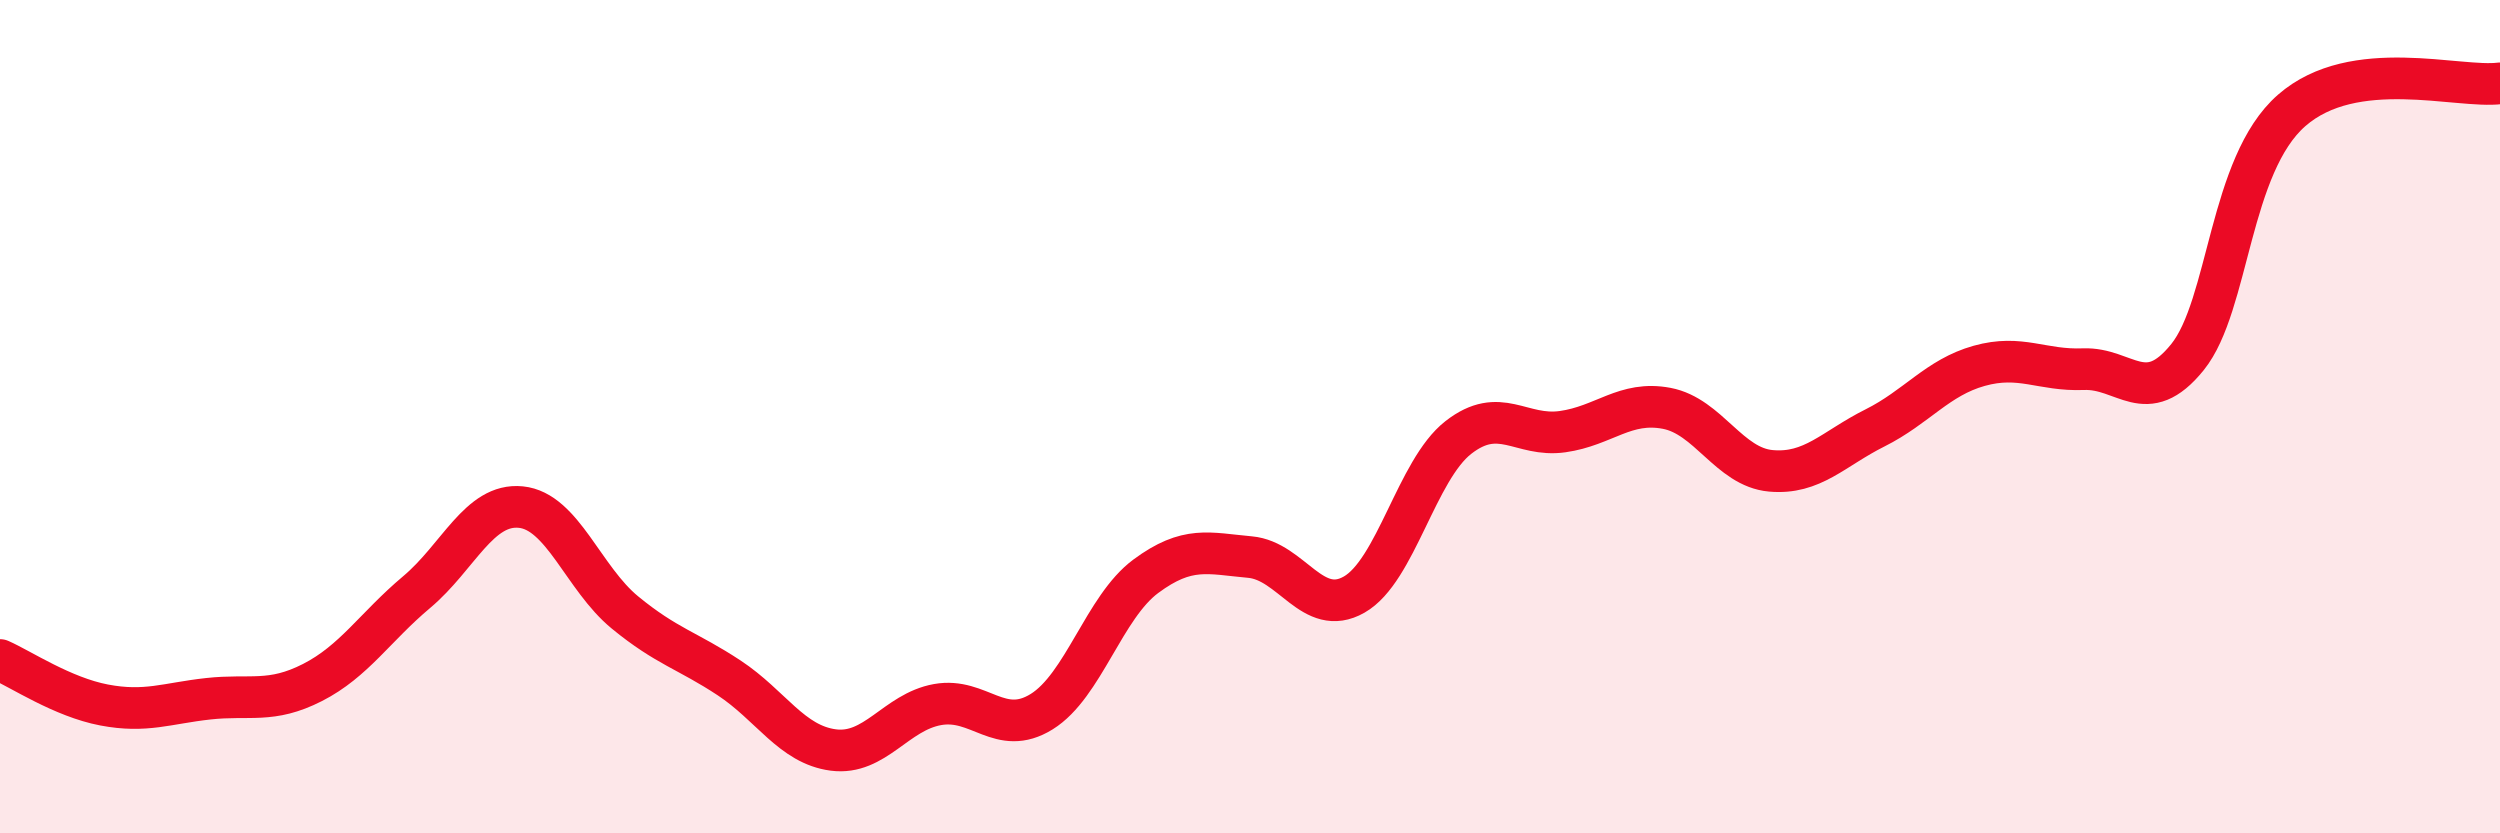
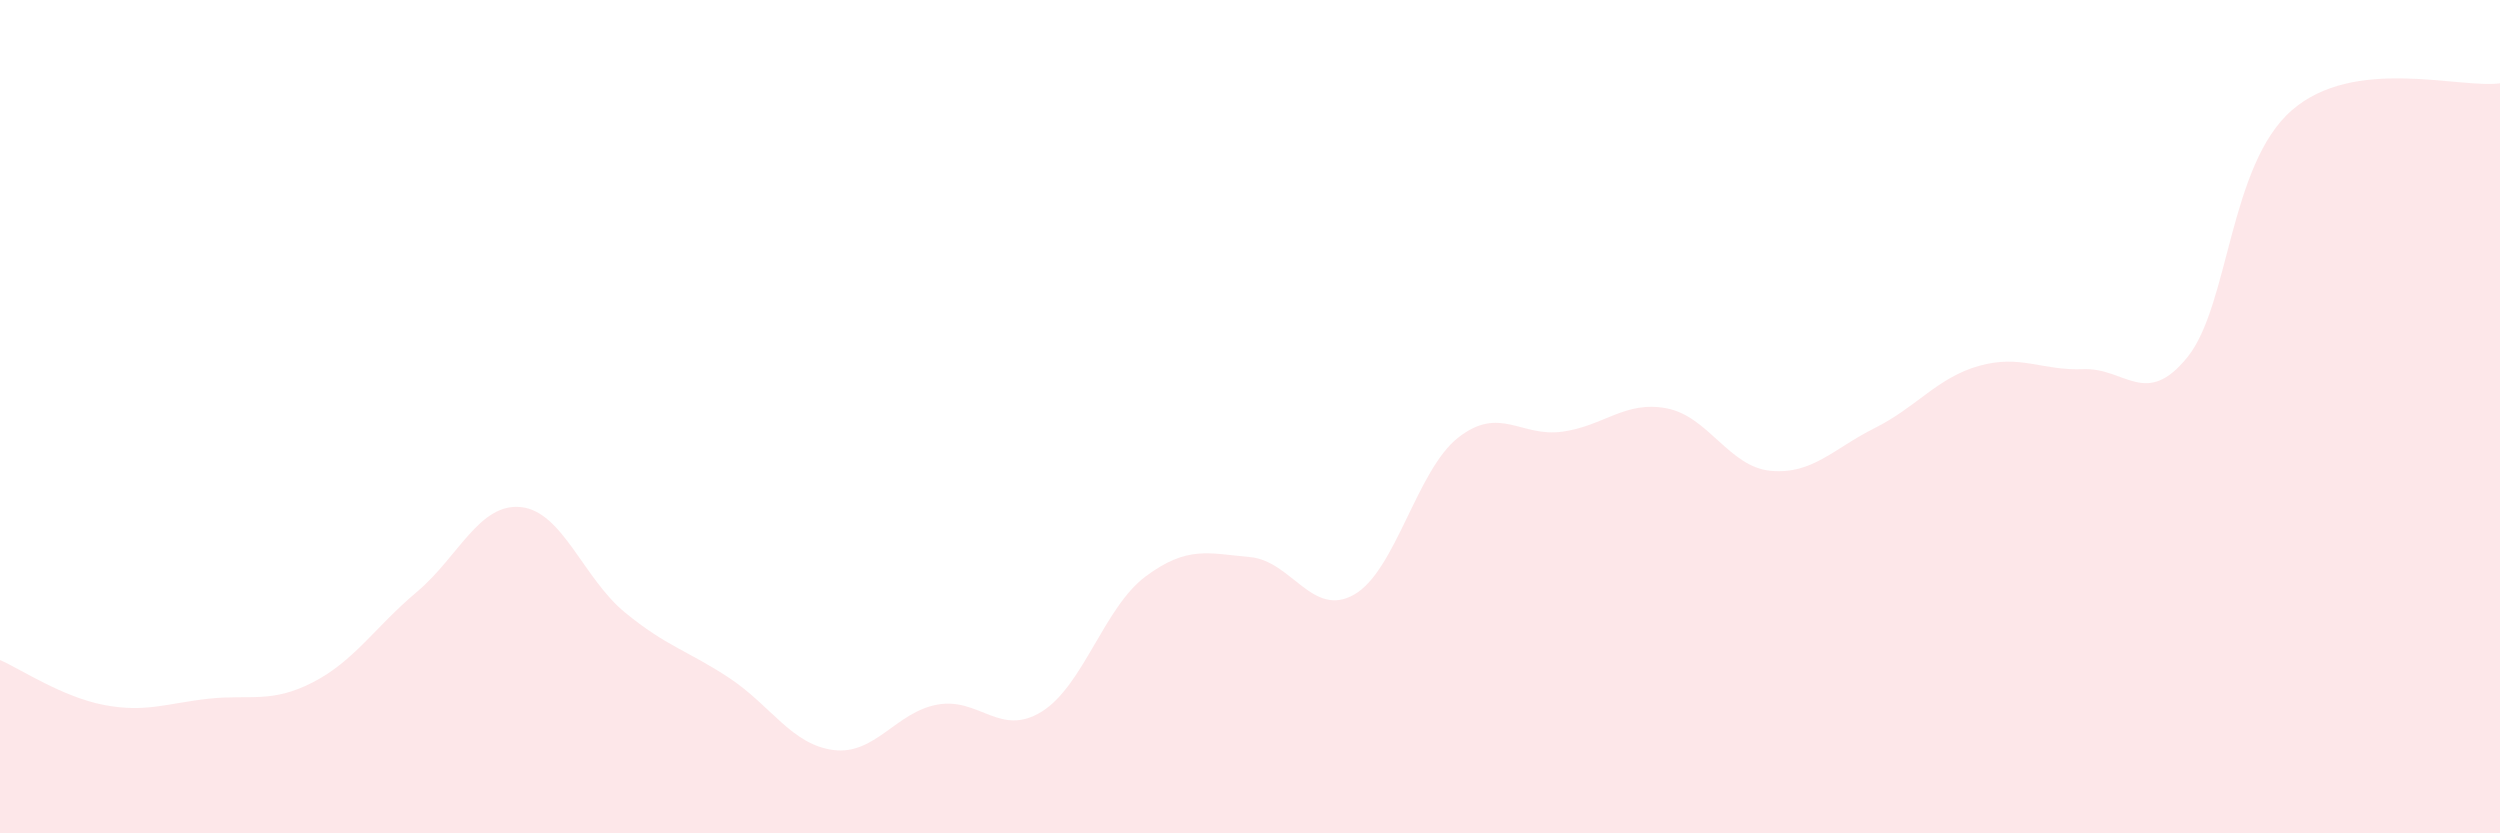
<svg xmlns="http://www.w3.org/2000/svg" width="60" height="20" viewBox="0 0 60 20">
  <path d="M 0,15.84 C 0.5,16.06 1.5,16.73 2.5,16.92 C 3.5,17.11 4,16.88 5,16.77 C 6,16.66 6.5,16.89 7.5,16.38 C 8.5,15.87 9,15.05 10,14.21 C 11,13.37 11.5,12.07 12.5,12.17 C 13.5,12.27 14,13.88 15,14.7 C 16,15.52 16.5,15.61 17.5,16.27 C 18.5,16.93 19,17.87 20,18 C 21,18.13 21.5,17.09 22.5,16.91 C 23.5,16.73 24,17.7 25,17.08 C 26,16.46 26.5,14.57 27.5,13.83 C 28.5,13.09 29,13.28 30,13.37 C 31,13.46 31.5,14.84 32.5,14.27 C 33.5,13.7 34,11.28 35,10.5 C 36,9.72 36.5,10.5 37.5,10.36 C 38.5,10.22 39,9.61 40,9.8 C 41,9.99 41.5,11.21 42.5,11.3 C 43.5,11.39 44,10.77 45,10.27 C 46,9.77 46.5,9.06 47.5,8.78 C 48.5,8.5 49,8.9 50,8.86 C 51,8.82 51.5,9.81 52.5,8.57 C 53.5,7.33 53.5,3.96 55,2.65 C 56.5,1.34 59,2.13 60,2L60 20L0 20Z" fill="#EB0A25" opacity="0.1" stroke-linecap="round" stroke-linejoin="round" />
-   <path d="M 0,15.84 C 0.5,16.06 1.5,16.73 2.5,16.92 C 3.5,17.11 4,16.88 5,16.77 C 6,16.66 6.5,16.89 7.5,16.38 C 8.5,15.87 9,15.05 10,14.21 C 11,13.37 11.5,12.07 12.5,12.17 C 13.5,12.27 14,13.88 15,14.7 C 16,15.52 16.5,15.61 17.5,16.27 C 18.5,16.93 19,17.87 20,18 C 21,18.13 21.5,17.09 22.5,16.91 C 23.5,16.73 24,17.7 25,17.08 C 26,16.46 26.5,14.57 27.5,13.83 C 28.5,13.09 29,13.28 30,13.37 C 31,13.46 31.5,14.84 32.5,14.27 C 33.5,13.7 34,11.28 35,10.5 C 36,9.72 36.5,10.5 37.5,10.36 C 38.5,10.22 39,9.61 40,9.8 C 41,9.99 41.5,11.21 42.5,11.3 C 43.5,11.39 44,10.77 45,10.27 C 46,9.77 46.5,9.06 47.5,8.78 C 48.5,8.5 49,8.9 50,8.86 C 51,8.82 51.5,9.81 52.5,8.57 C 53.5,7.33 53.5,3.96 55,2.65 C 56.5,1.34 59,2.13 60,2" stroke="#EB0A25" stroke-width="1" fill="none" stroke-linecap="round" stroke-linejoin="round" />
</svg>